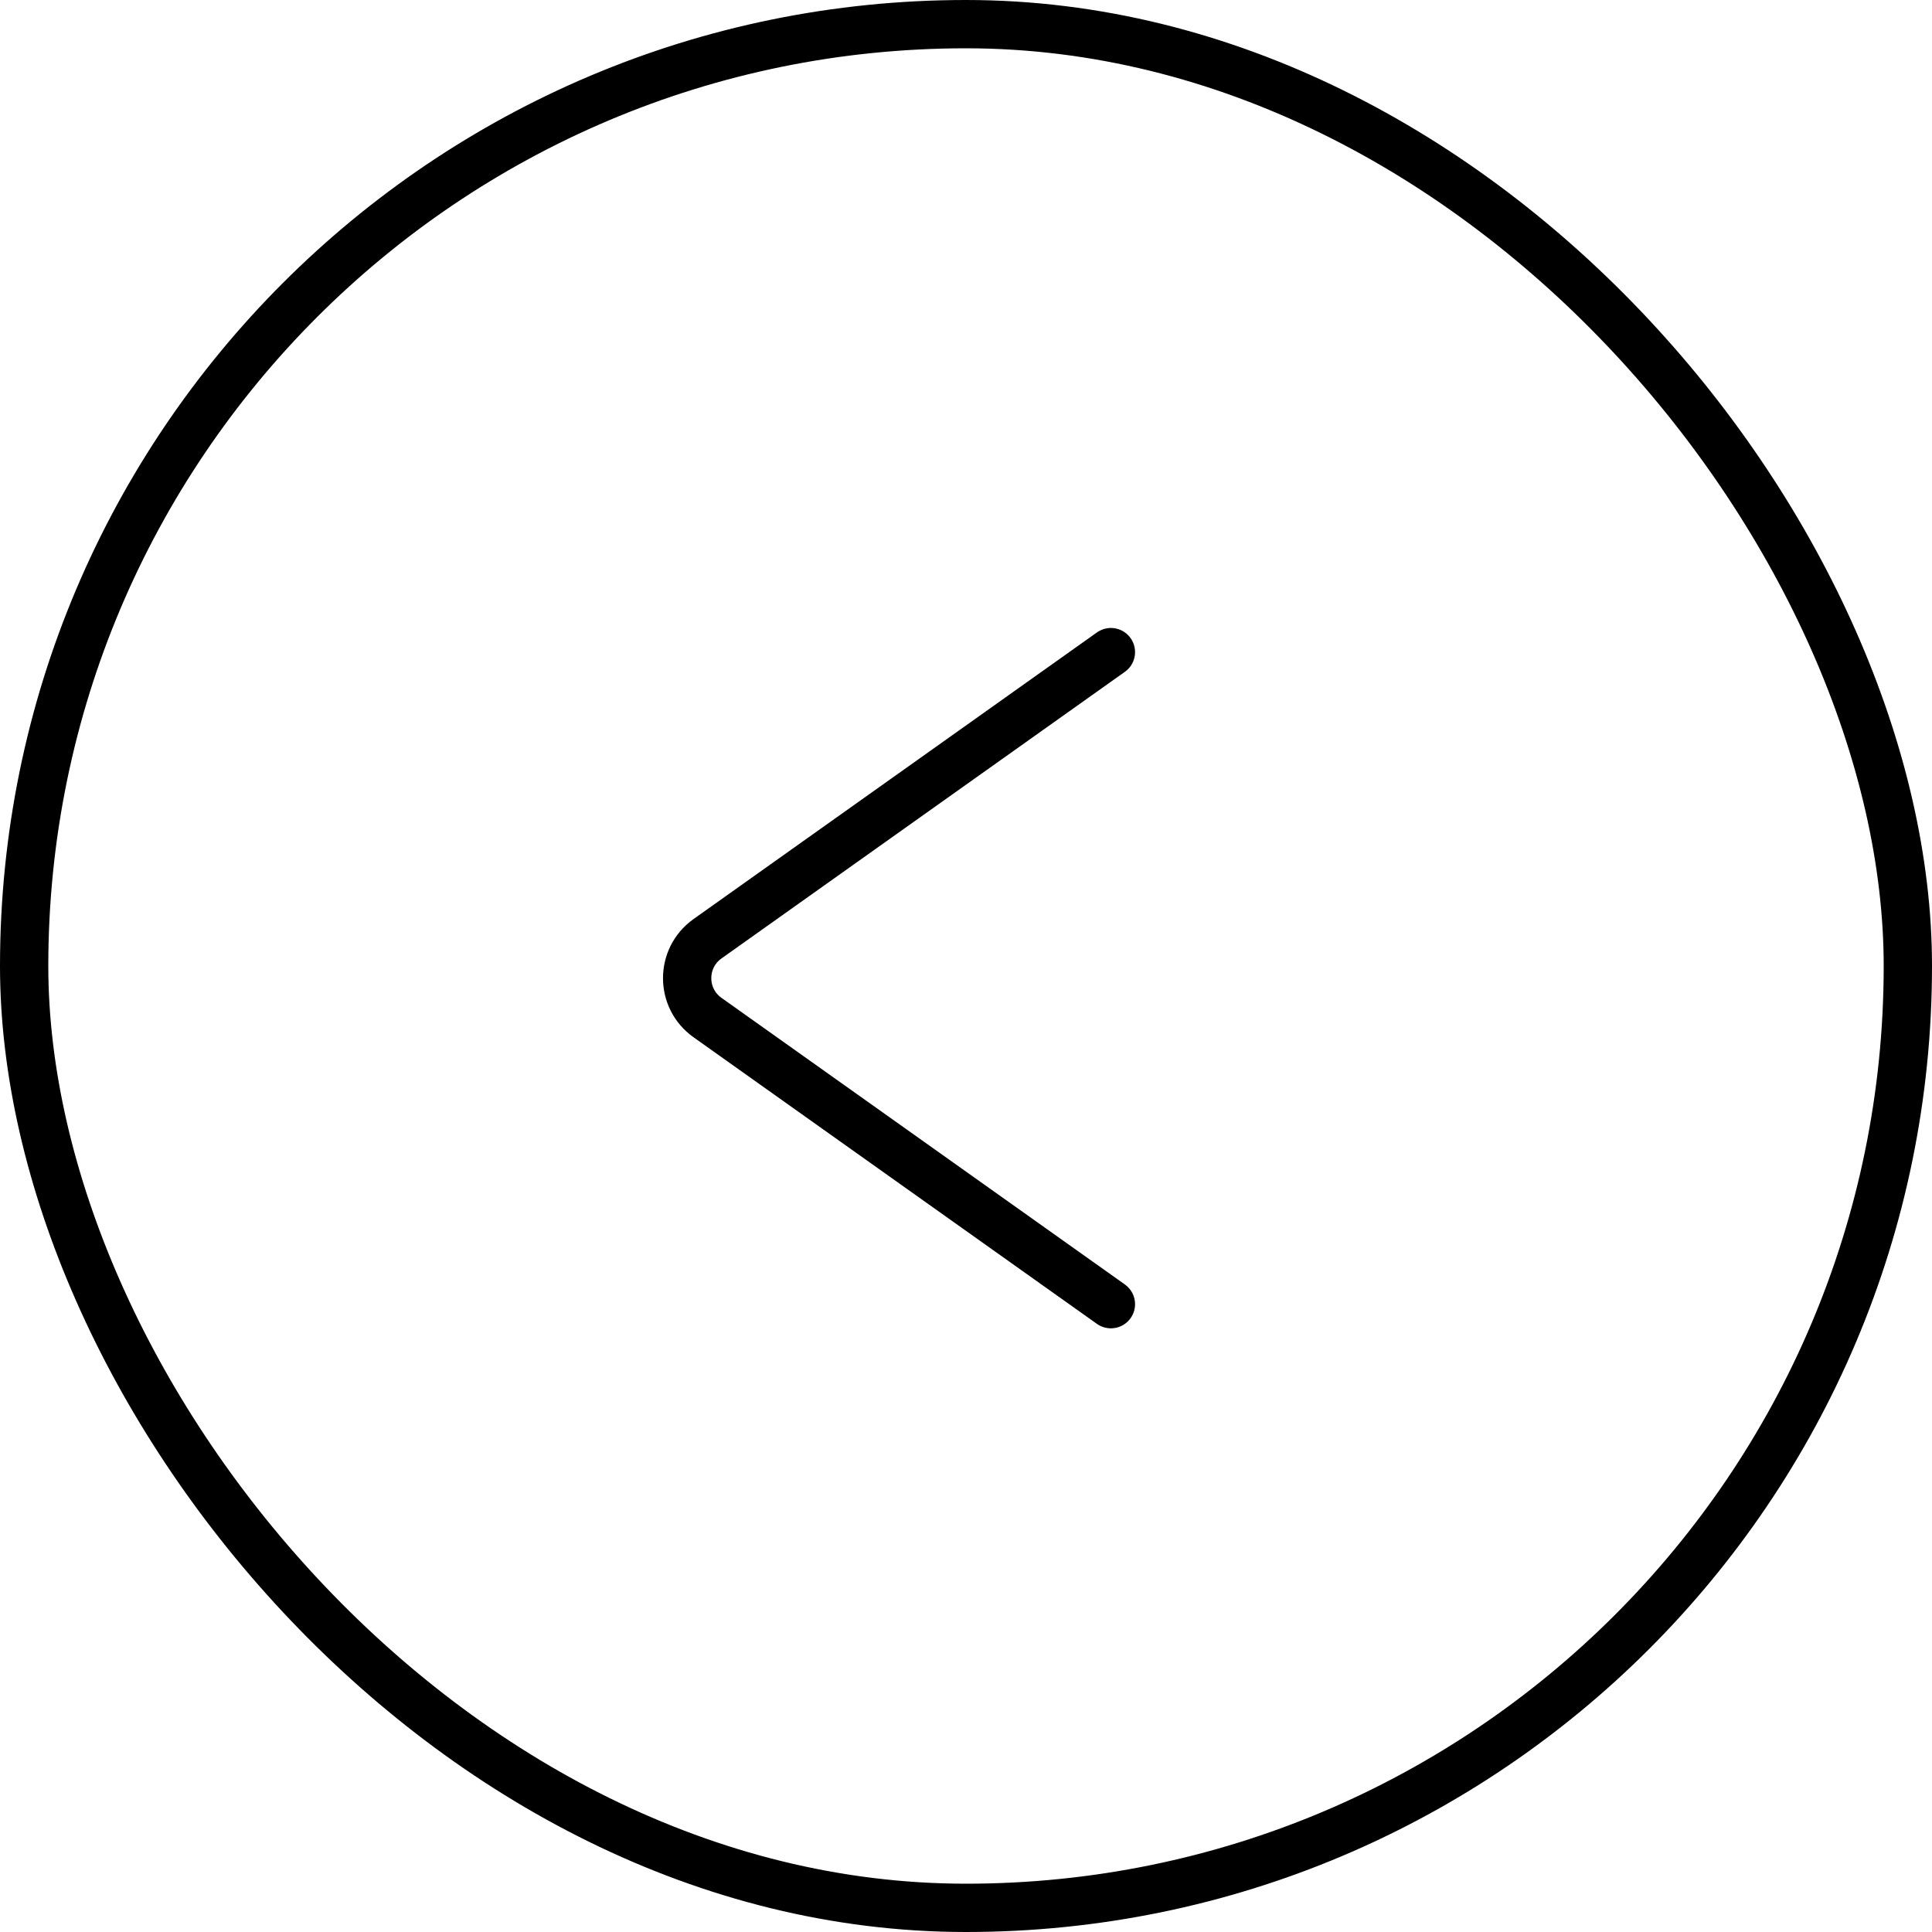
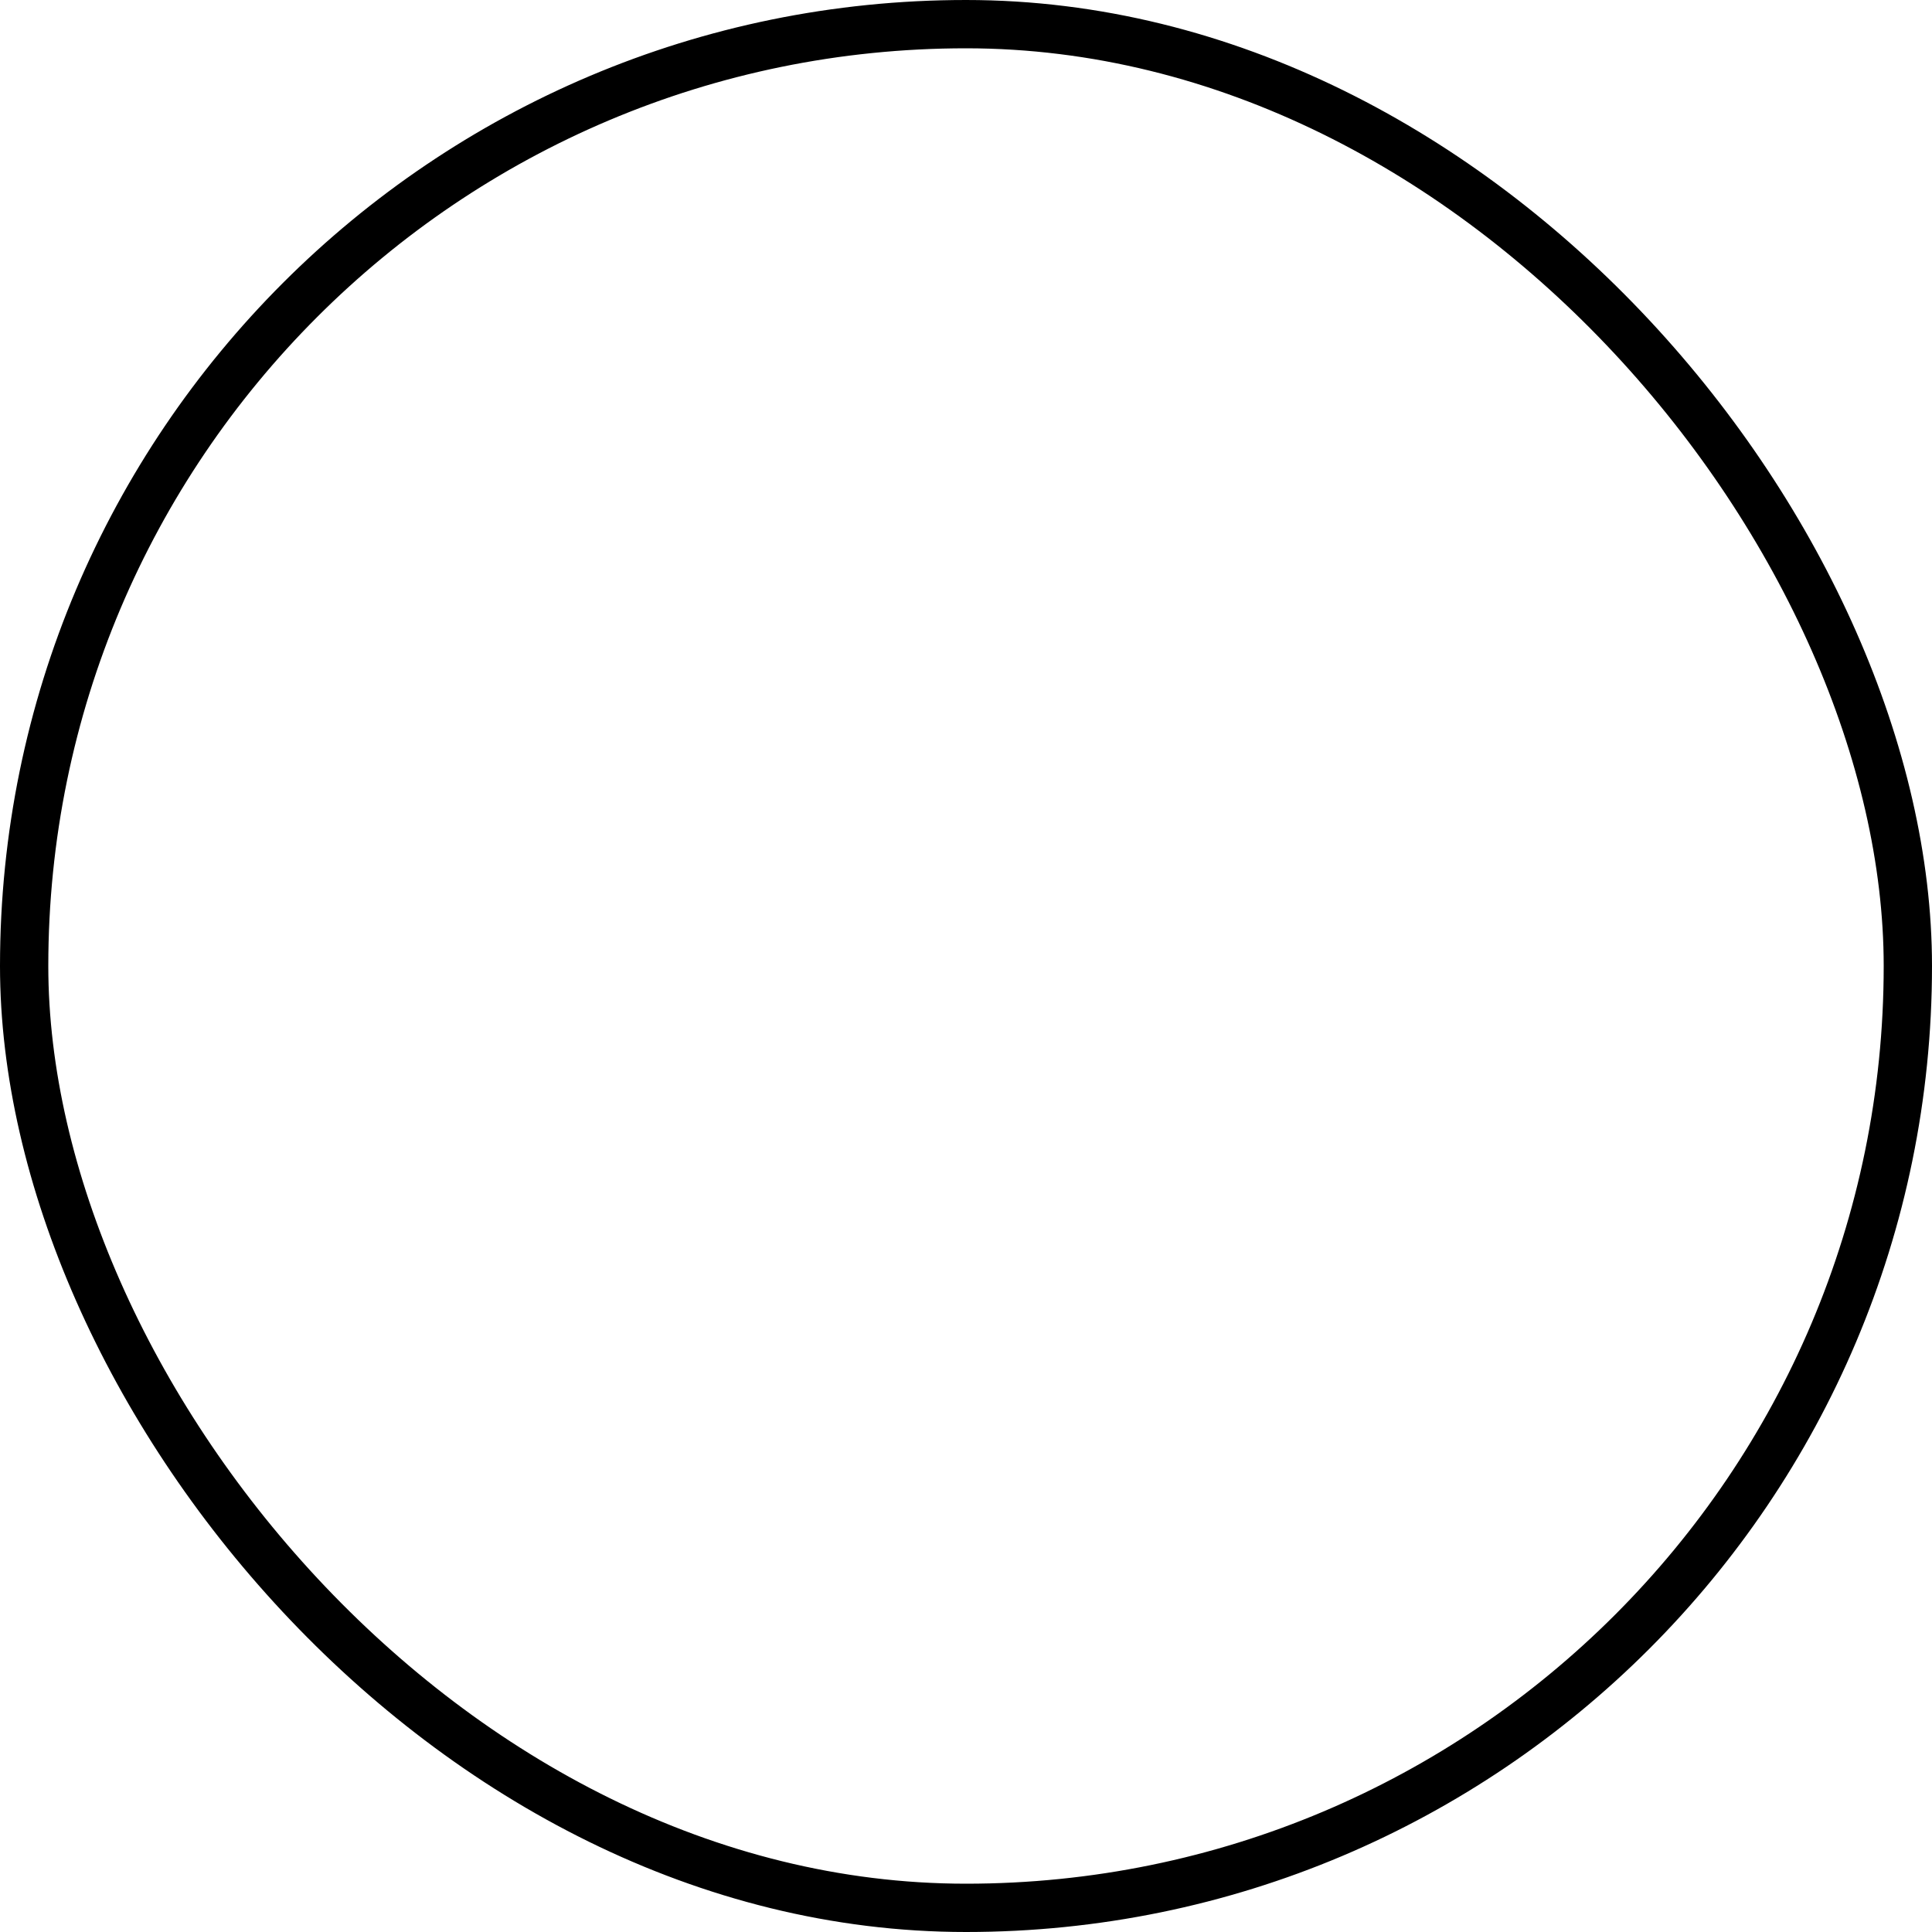
<svg xmlns="http://www.w3.org/2000/svg" width="80" height="80" viewBox="0 0 80 80" fill="none">
  <rect x="1" y="1" width="78" height="78" rx="39" stroke="black" stroke-width="2" />
-   <path d="M46 27.003C39.381 31.707 35.356 34.566 29.296 38.872C28.174 39.669 28.172 41.337 29.295 42.134L46 54.003" stroke="black" stroke-width="2" stroke-linecap="round" stroke-linejoin="round" />
</svg>